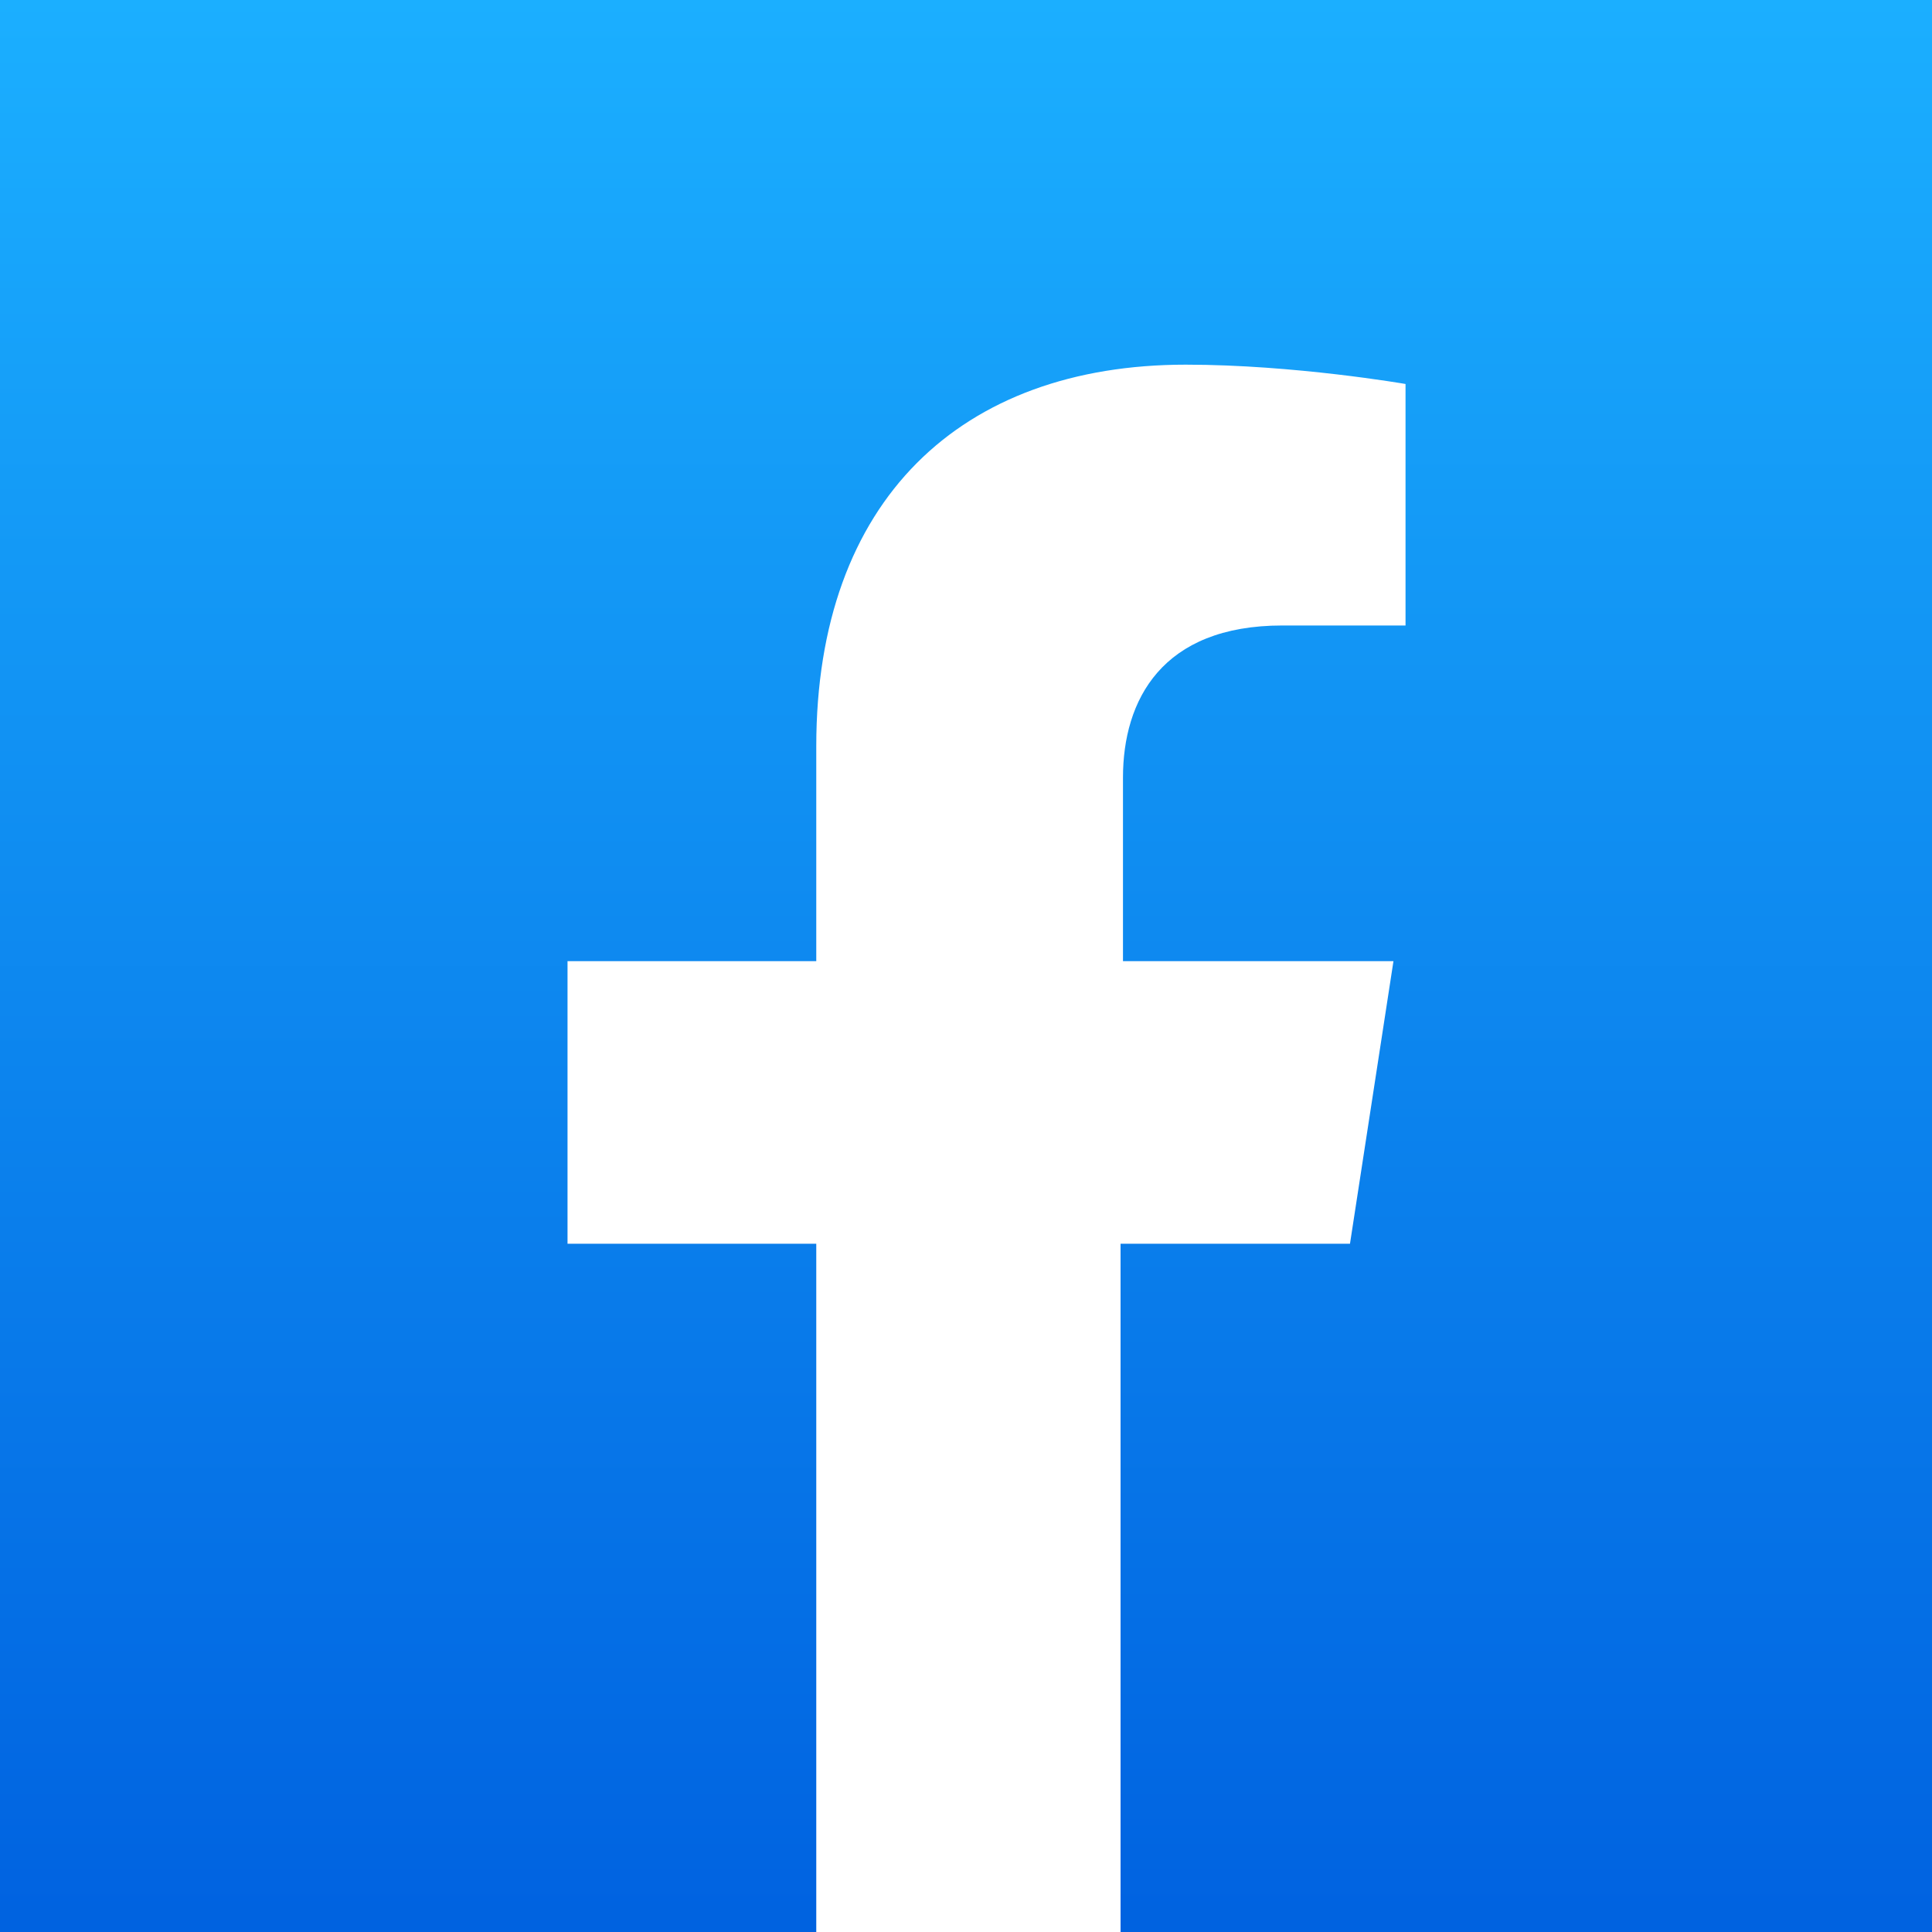
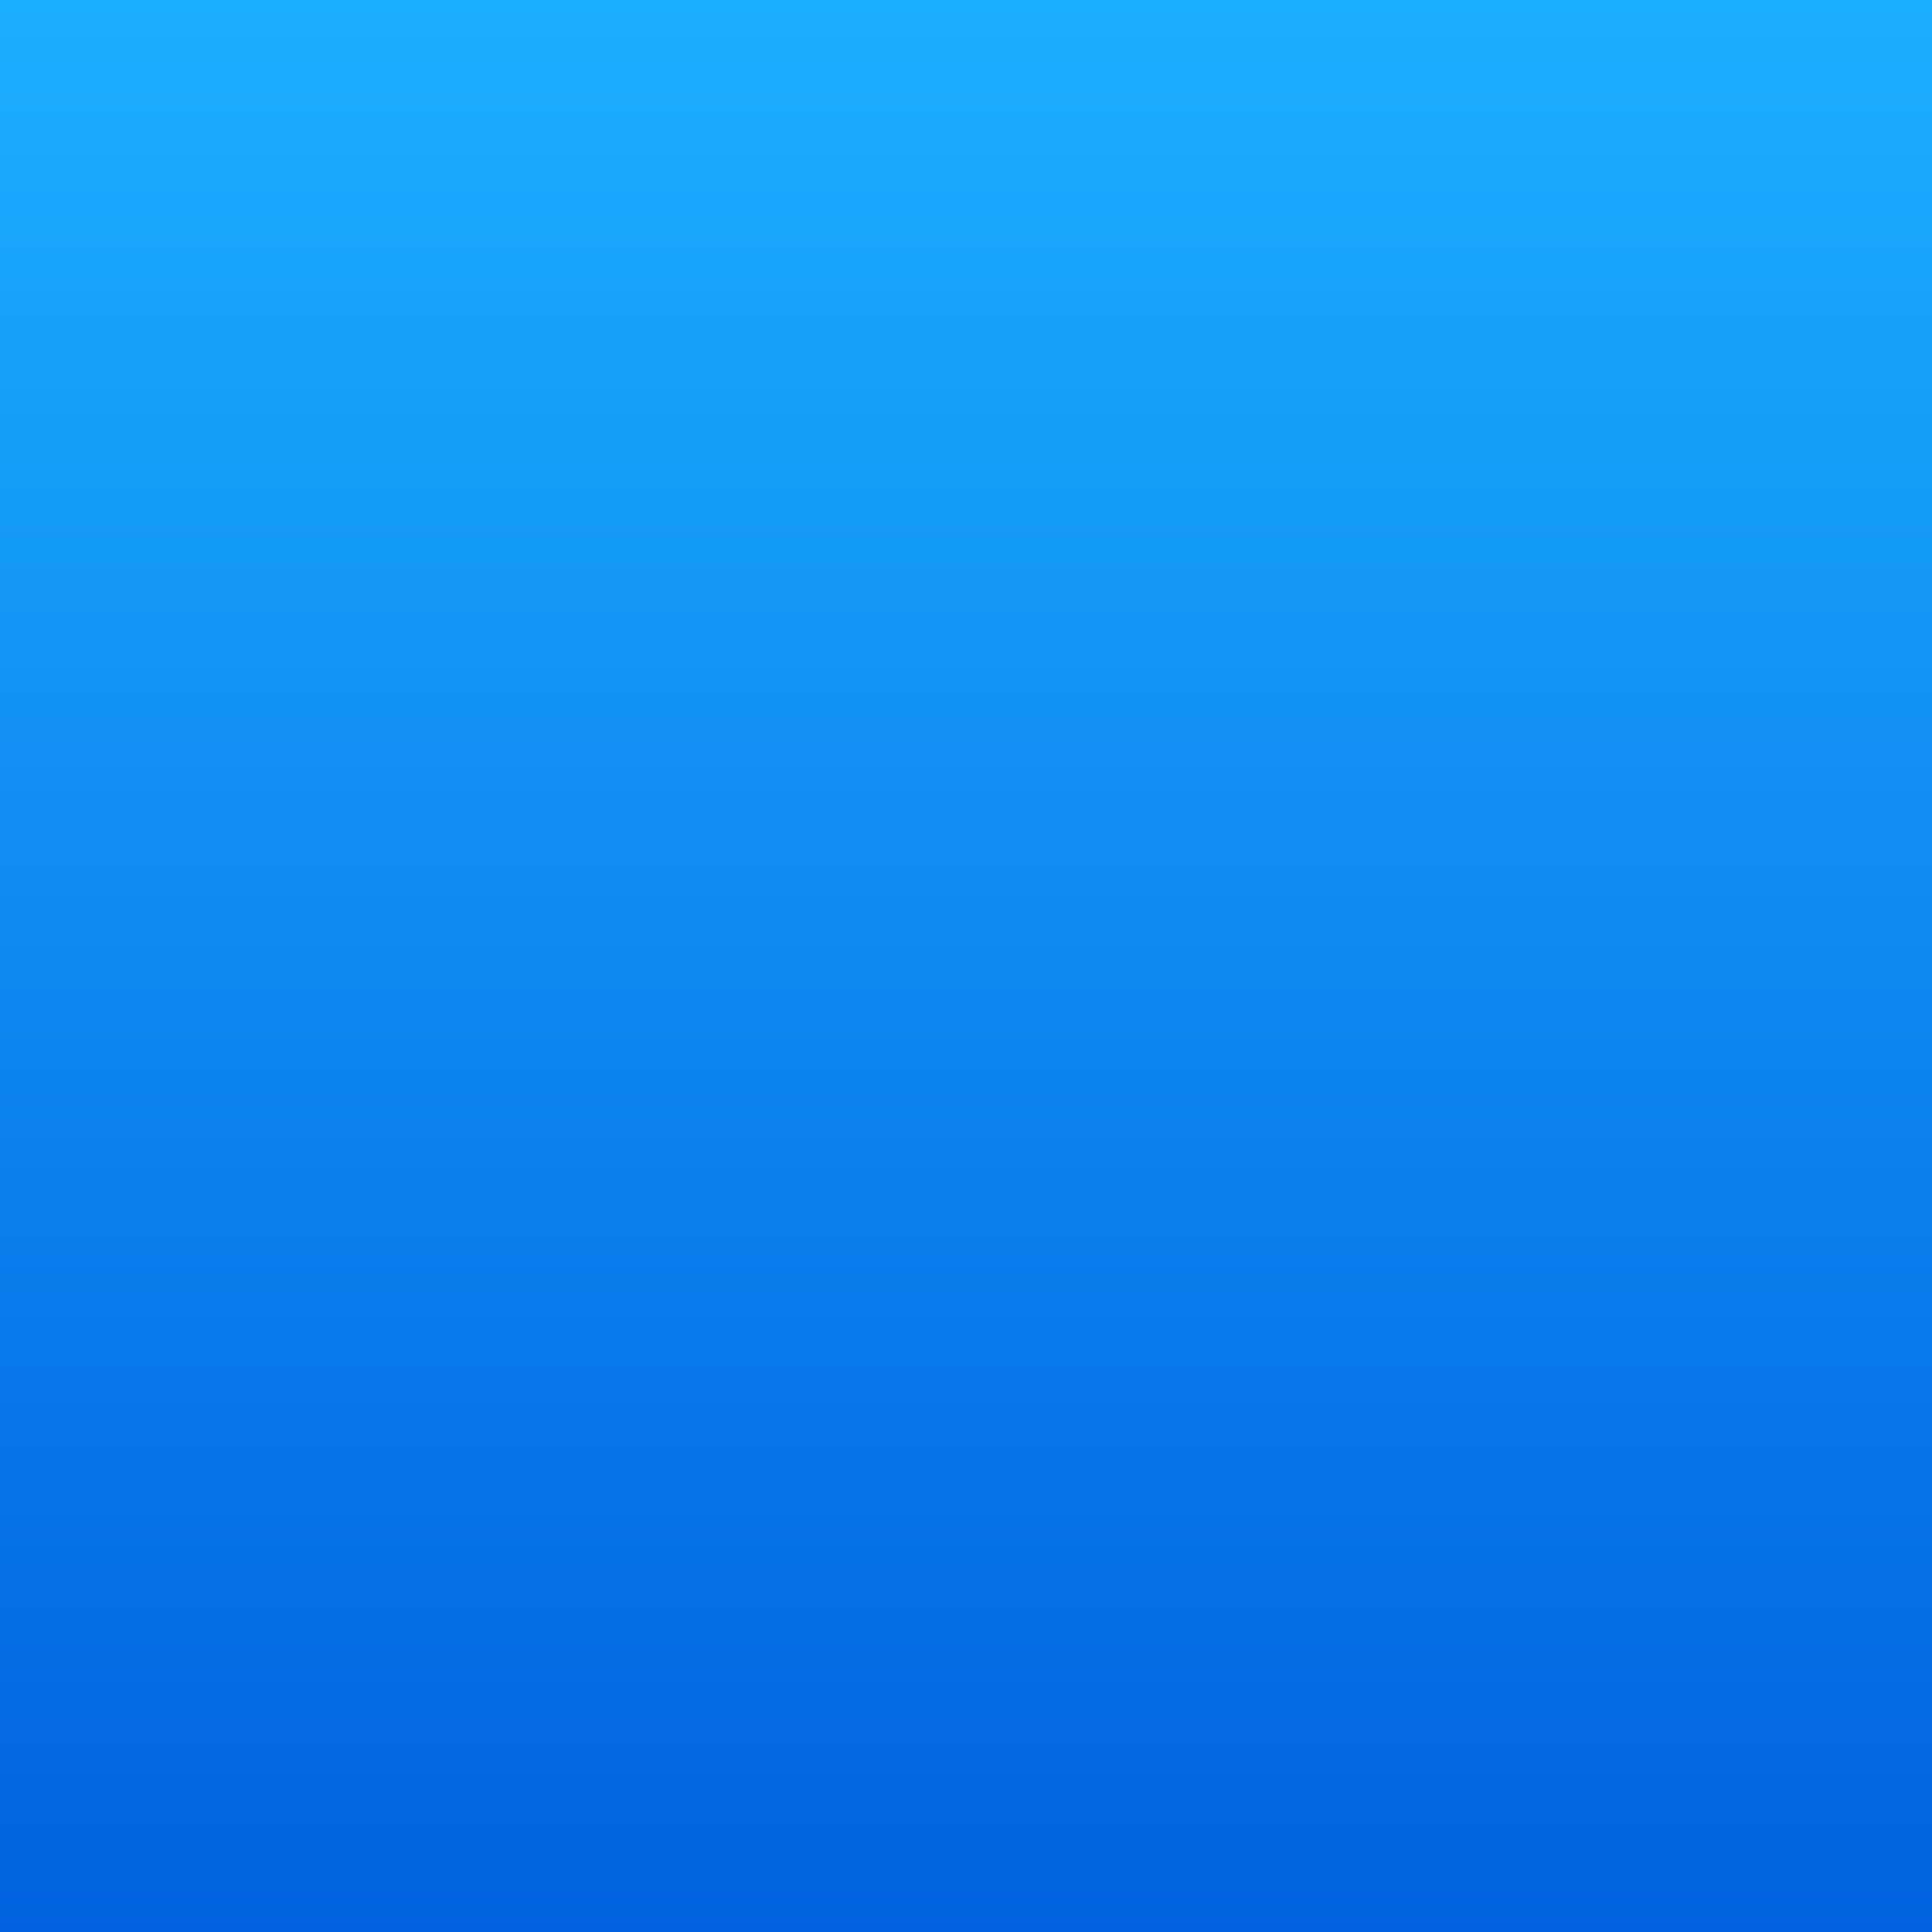
<svg xmlns="http://www.w3.org/2000/svg" version="1.1" id="Layer_1" x="0px" y="0px" viewBox="0 0 80 80" style="enable-background:new 0 0 80 80;" xml:space="preserve">
  <rect x="0" y="0" width="80" height="80" fill="#333333" stroke="none" />
  <linearGradient id="icon_x5F_bg_x5F_facebook_00000162324654683099691070000015463413185315084425_" gradientUnits="userSpaceOnUse" x1="40" y1="0" x2="40" y2="80">
    <stop offset="0" style="stop-color:#1BAFFF" />
    <stop offset="1" style="stop-color:#0062E0" />
  </linearGradient>
  <rect id="icon_x5F_bg_x5F_facebook" style="fill:url(#icon_x5F_bg_x5F_facebook_00000162324654683099691070000015463413185315084425_);" width="80" height="80" />
-   <path id="icon_x5F_fg_x5F_facebook" style="fill:#FFFFFF;" d="M55.9,51.5l1.8-11.7H46.5v-7.6c0-3.2,1.6-6.3,6.6-6.3h5.1v-10  c0,0-4.6-0.8-9.1-0.8c-9.3,0-15.3,5.6-15.3,15.8v8.9H23.5v11.7h10.3v28.9c0,0,4.2,0,6.3,0c2.2,0,6.3,0,6.3,0V51.5H55.9z" />
</svg>